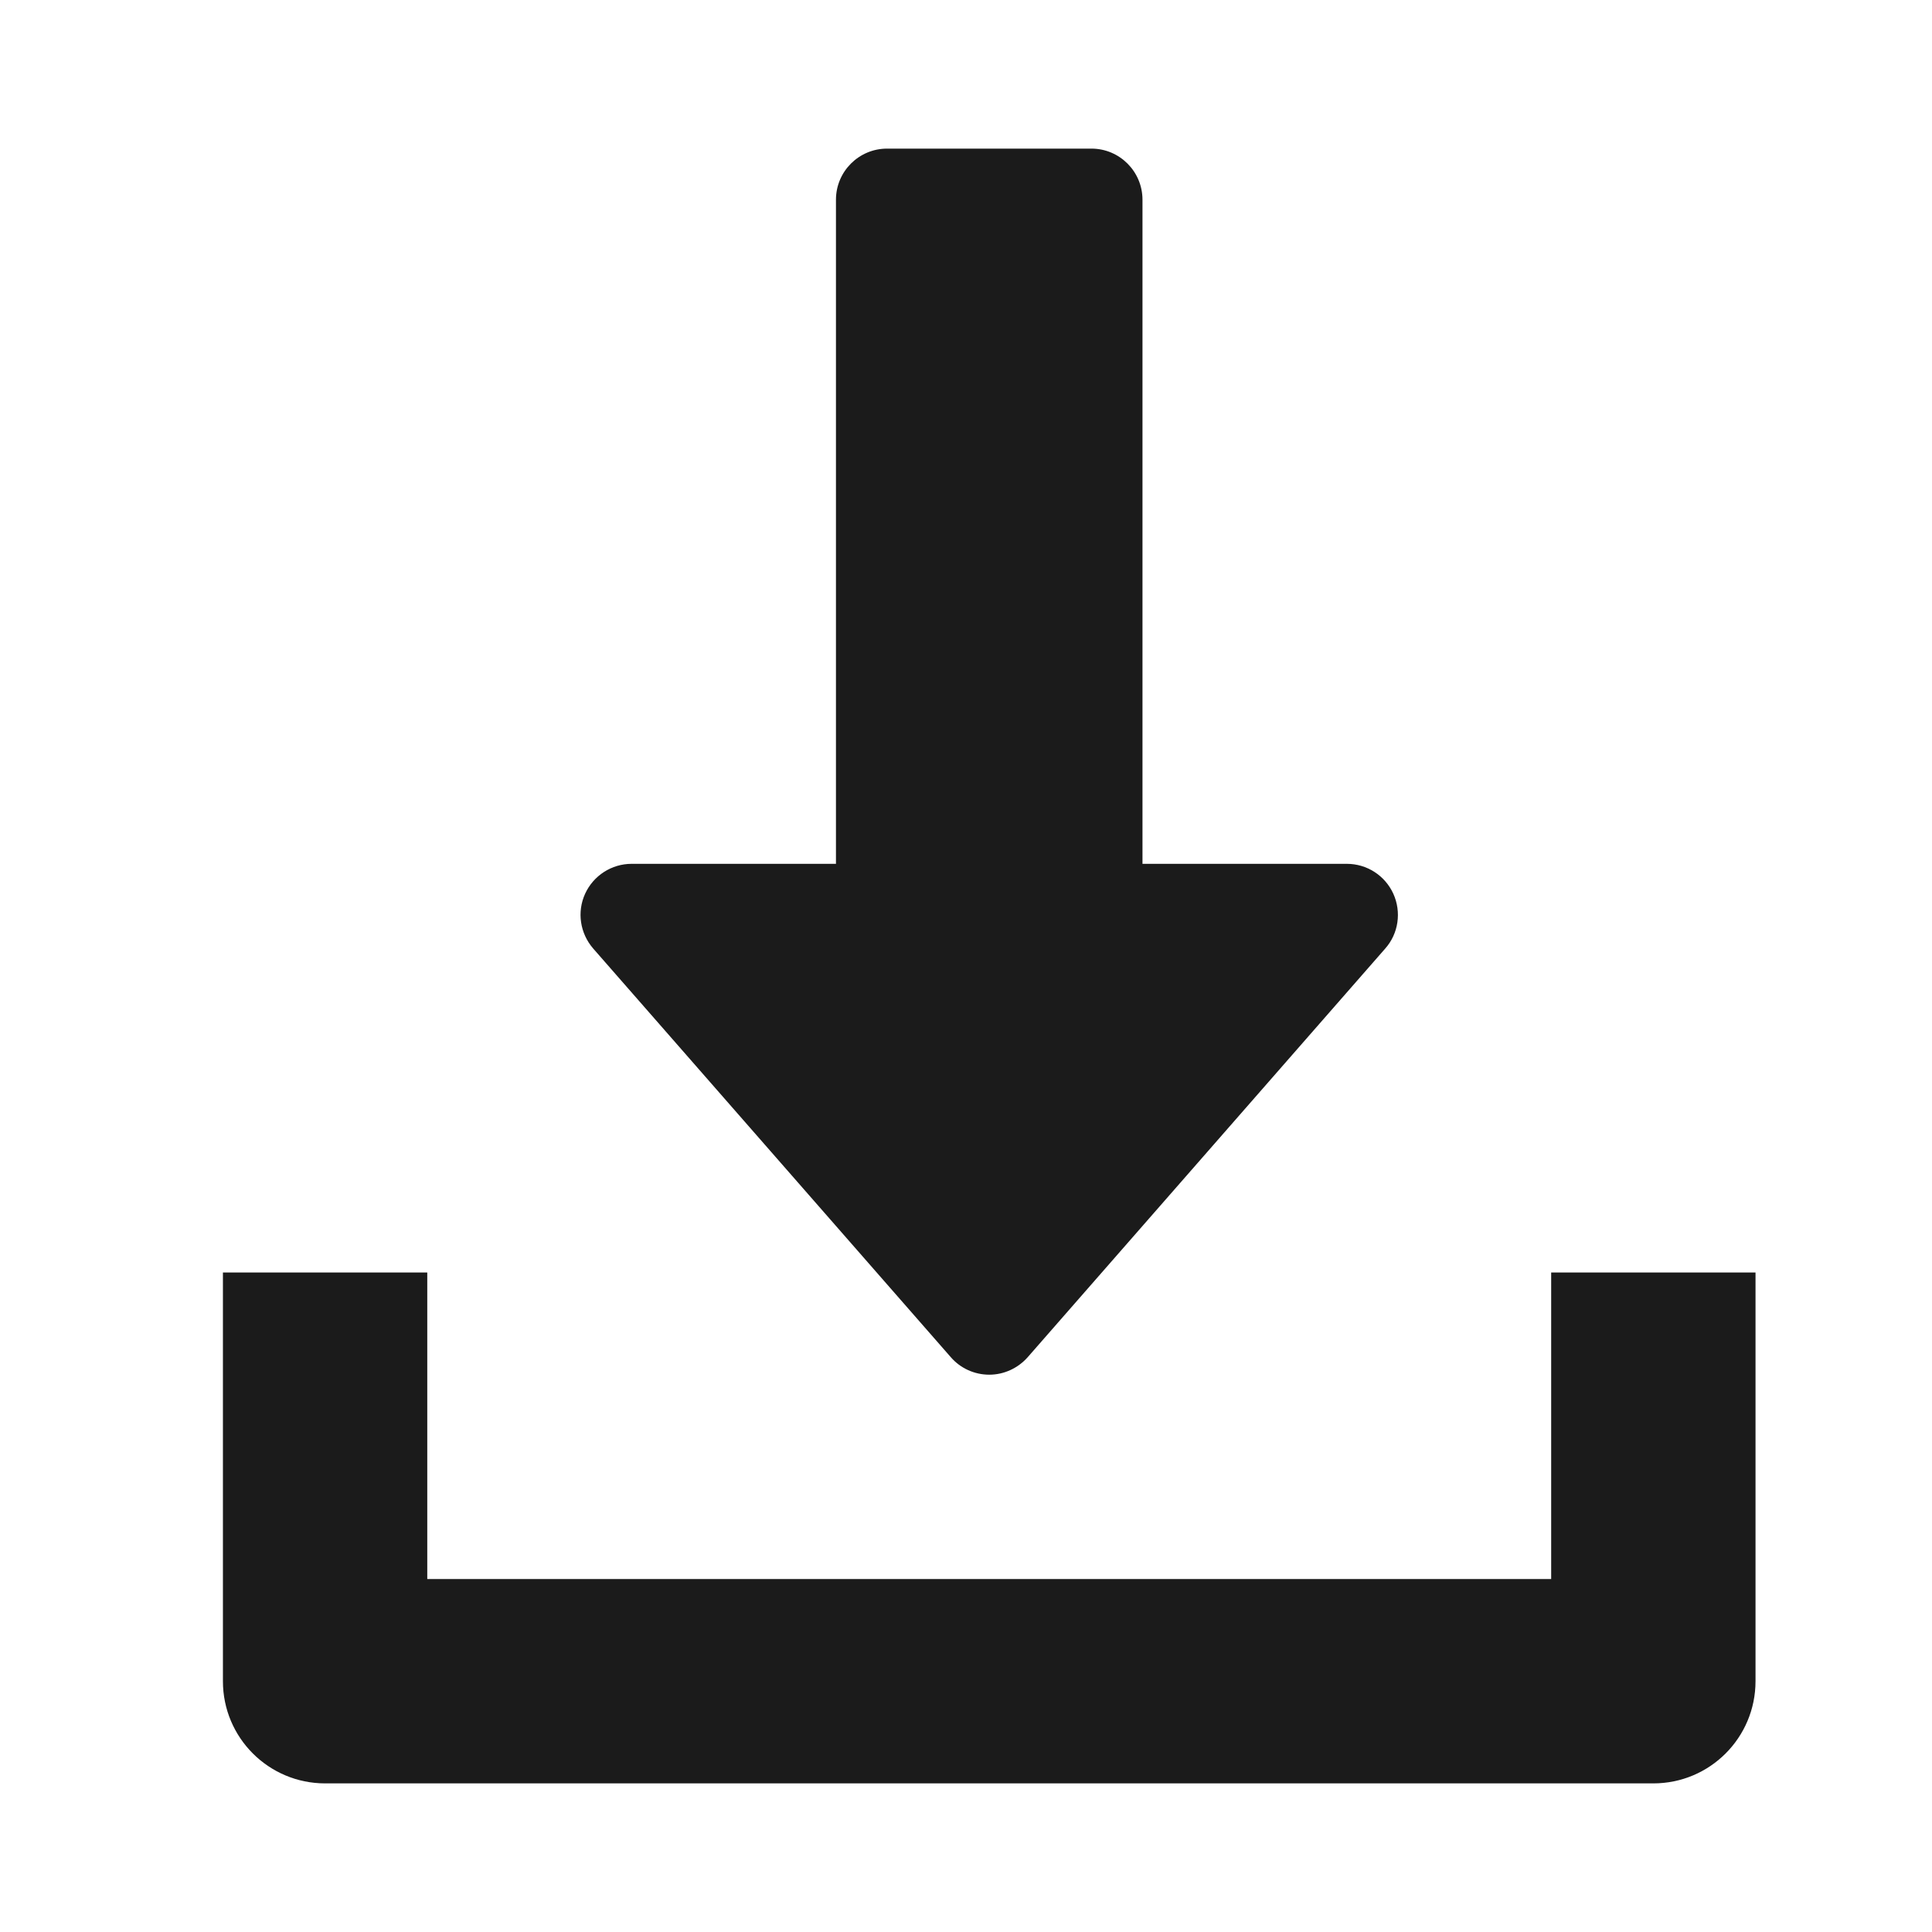
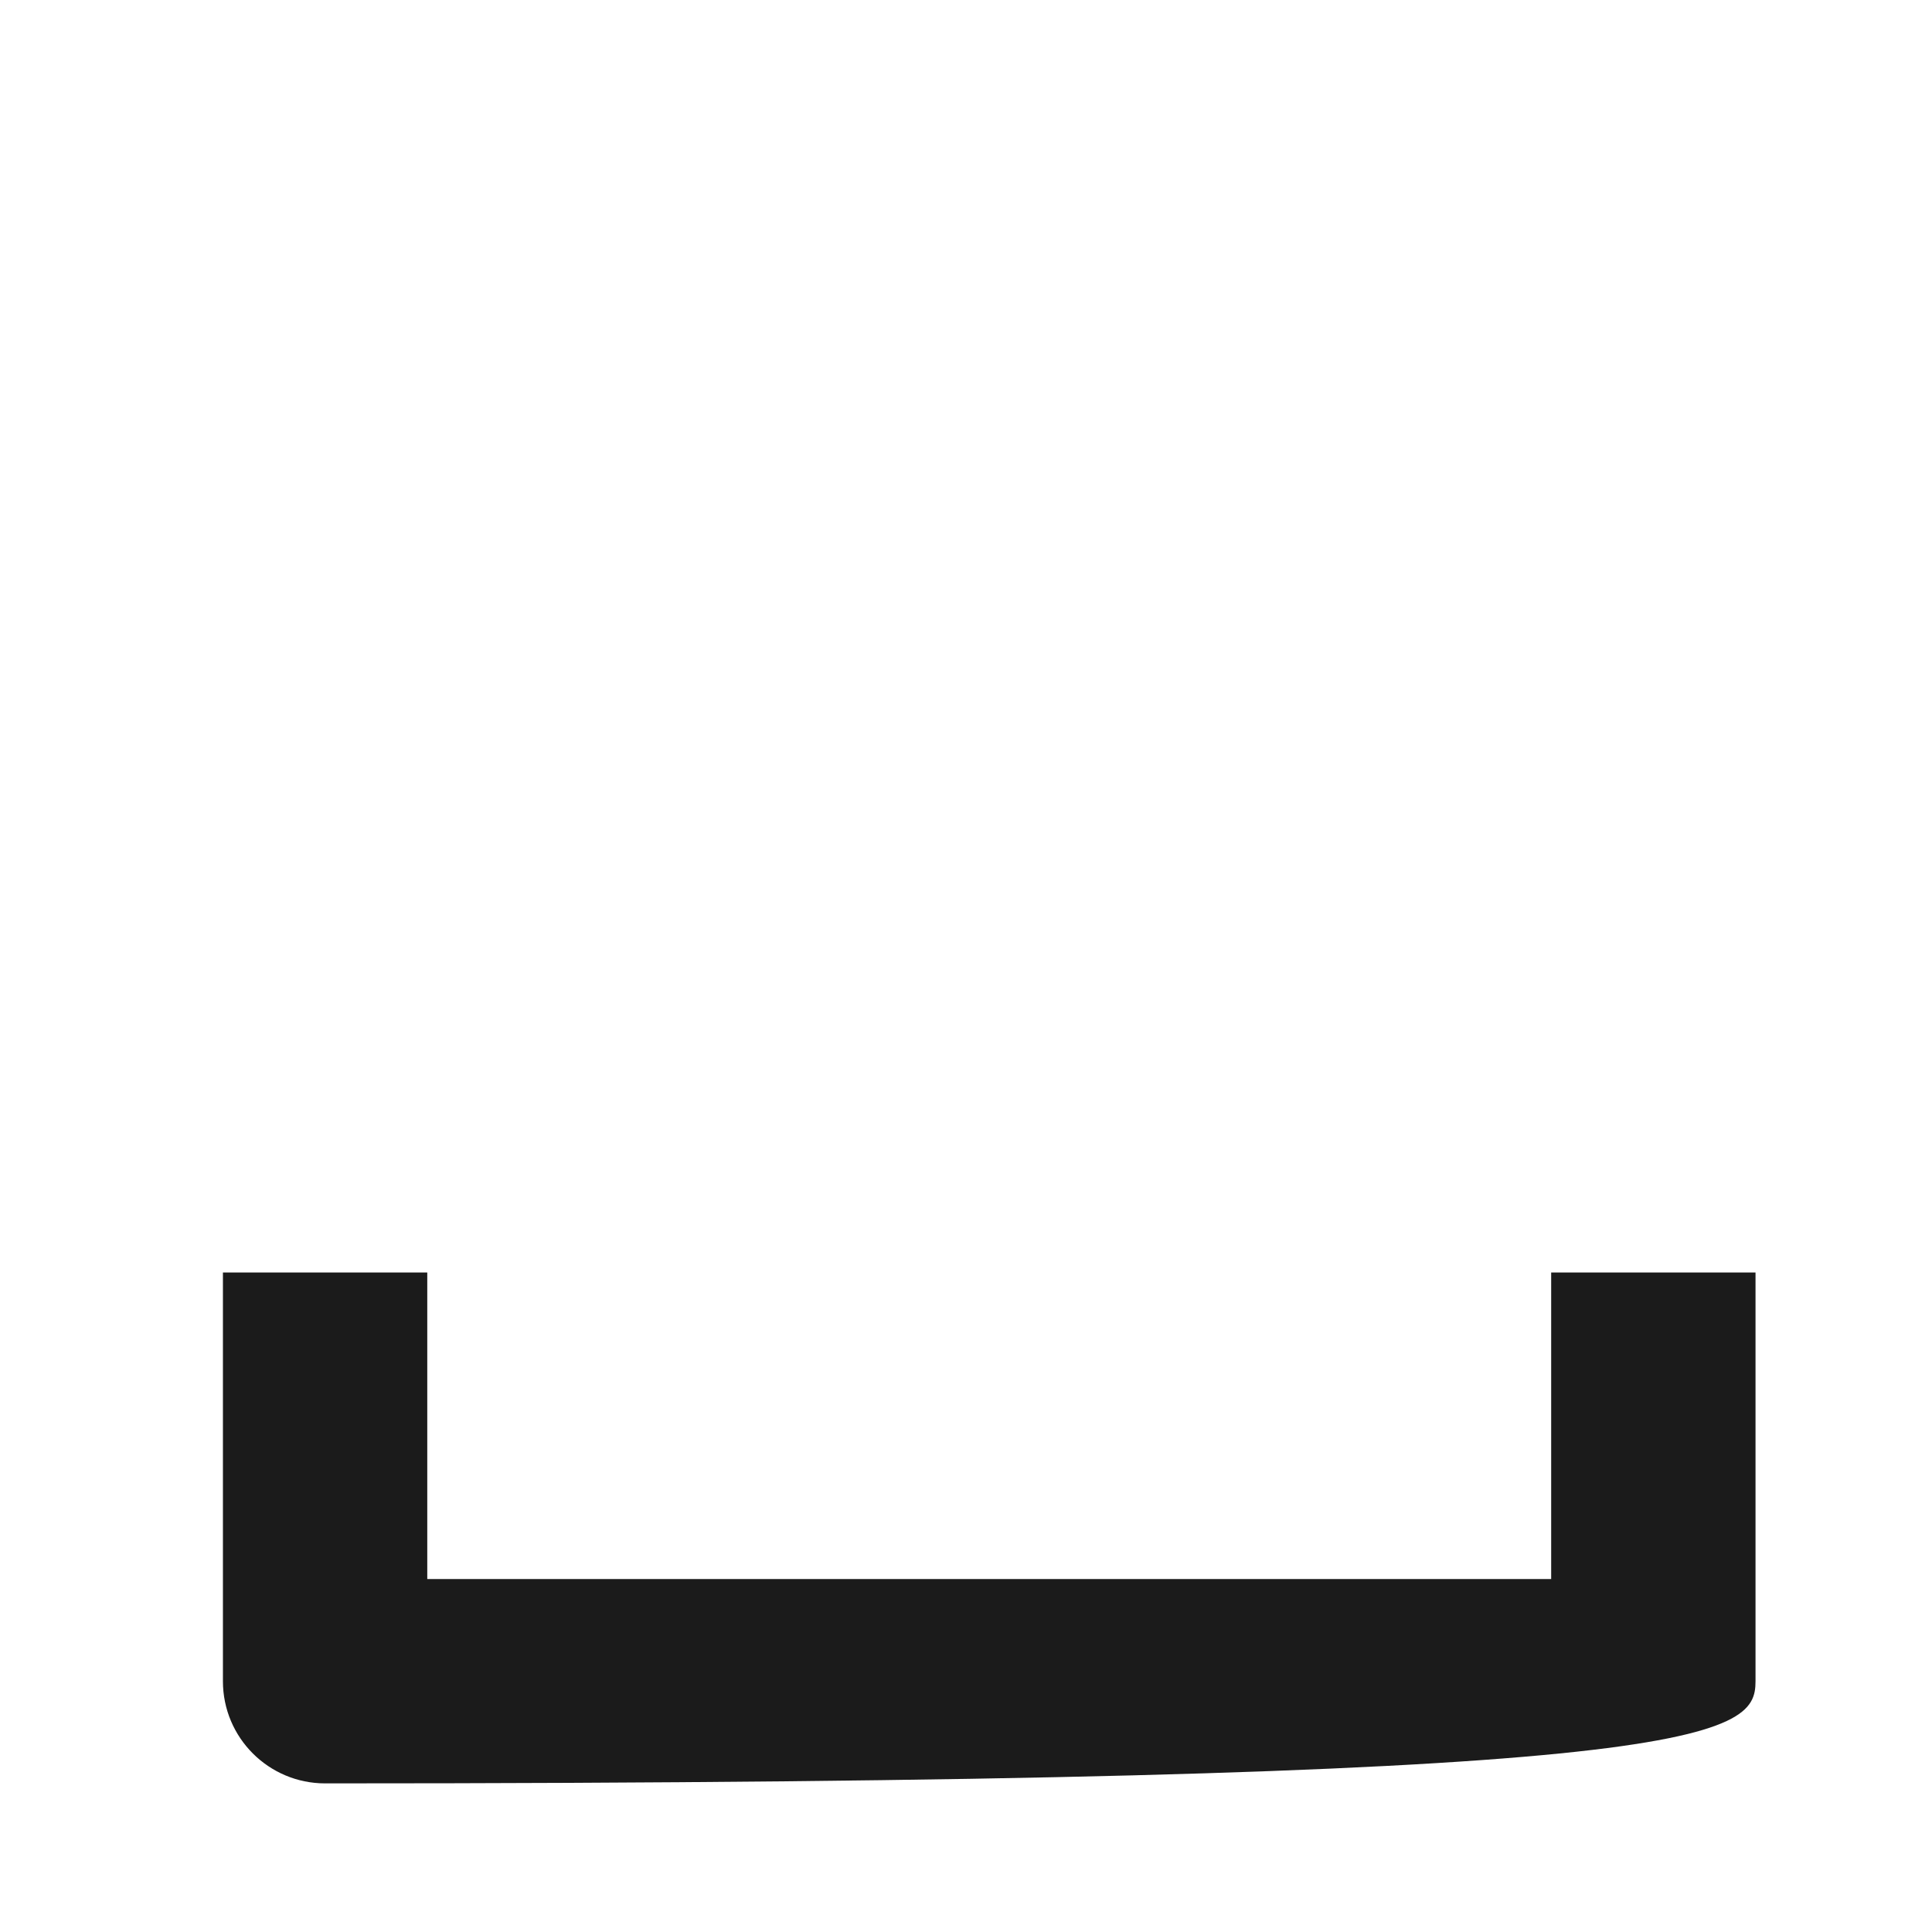
<svg xmlns="http://www.w3.org/2000/svg" width="26" height="26" viewBox="0 0 26 26" fill="none">
-   <path d="M18.751 12.028C18.639 11.782 18.395 11.625 18.125 11.625H15.375V2.688C15.375 2.308 15.067 2 14.688 2H11.938C11.558 2 11.25 2.308 11.25 2.688V11.625H8.5C8.231 11.625 7.986 11.783 7.874 12.028C7.762 12.274 7.806 12.561 7.983 12.765L12.796 18.265C12.926 18.415 13.115 18.5 13.313 18.5C13.511 18.5 13.699 18.413 13.83 18.265L18.642 12.765C18.821 12.563 18.862 12.274 18.751 12.028Z" fill="#1B1B1B" />
-   <path d="M20.875 17.125V21.25H5.75V17.125H3V22.625C3 23.385 3.616 24 4.375 24H22.25C23.01 24 23.625 23.385 23.625 22.625V17.125H20.875Z" fill="#1B1B1B" />
+   <path d="M20.875 17.125V21.25H5.75V17.125H3V22.625C3 23.385 3.616 24 4.375 24C23.01 24 23.625 23.385 23.625 22.625V17.125H20.875Z" fill="#1B1B1B" />
</svg>